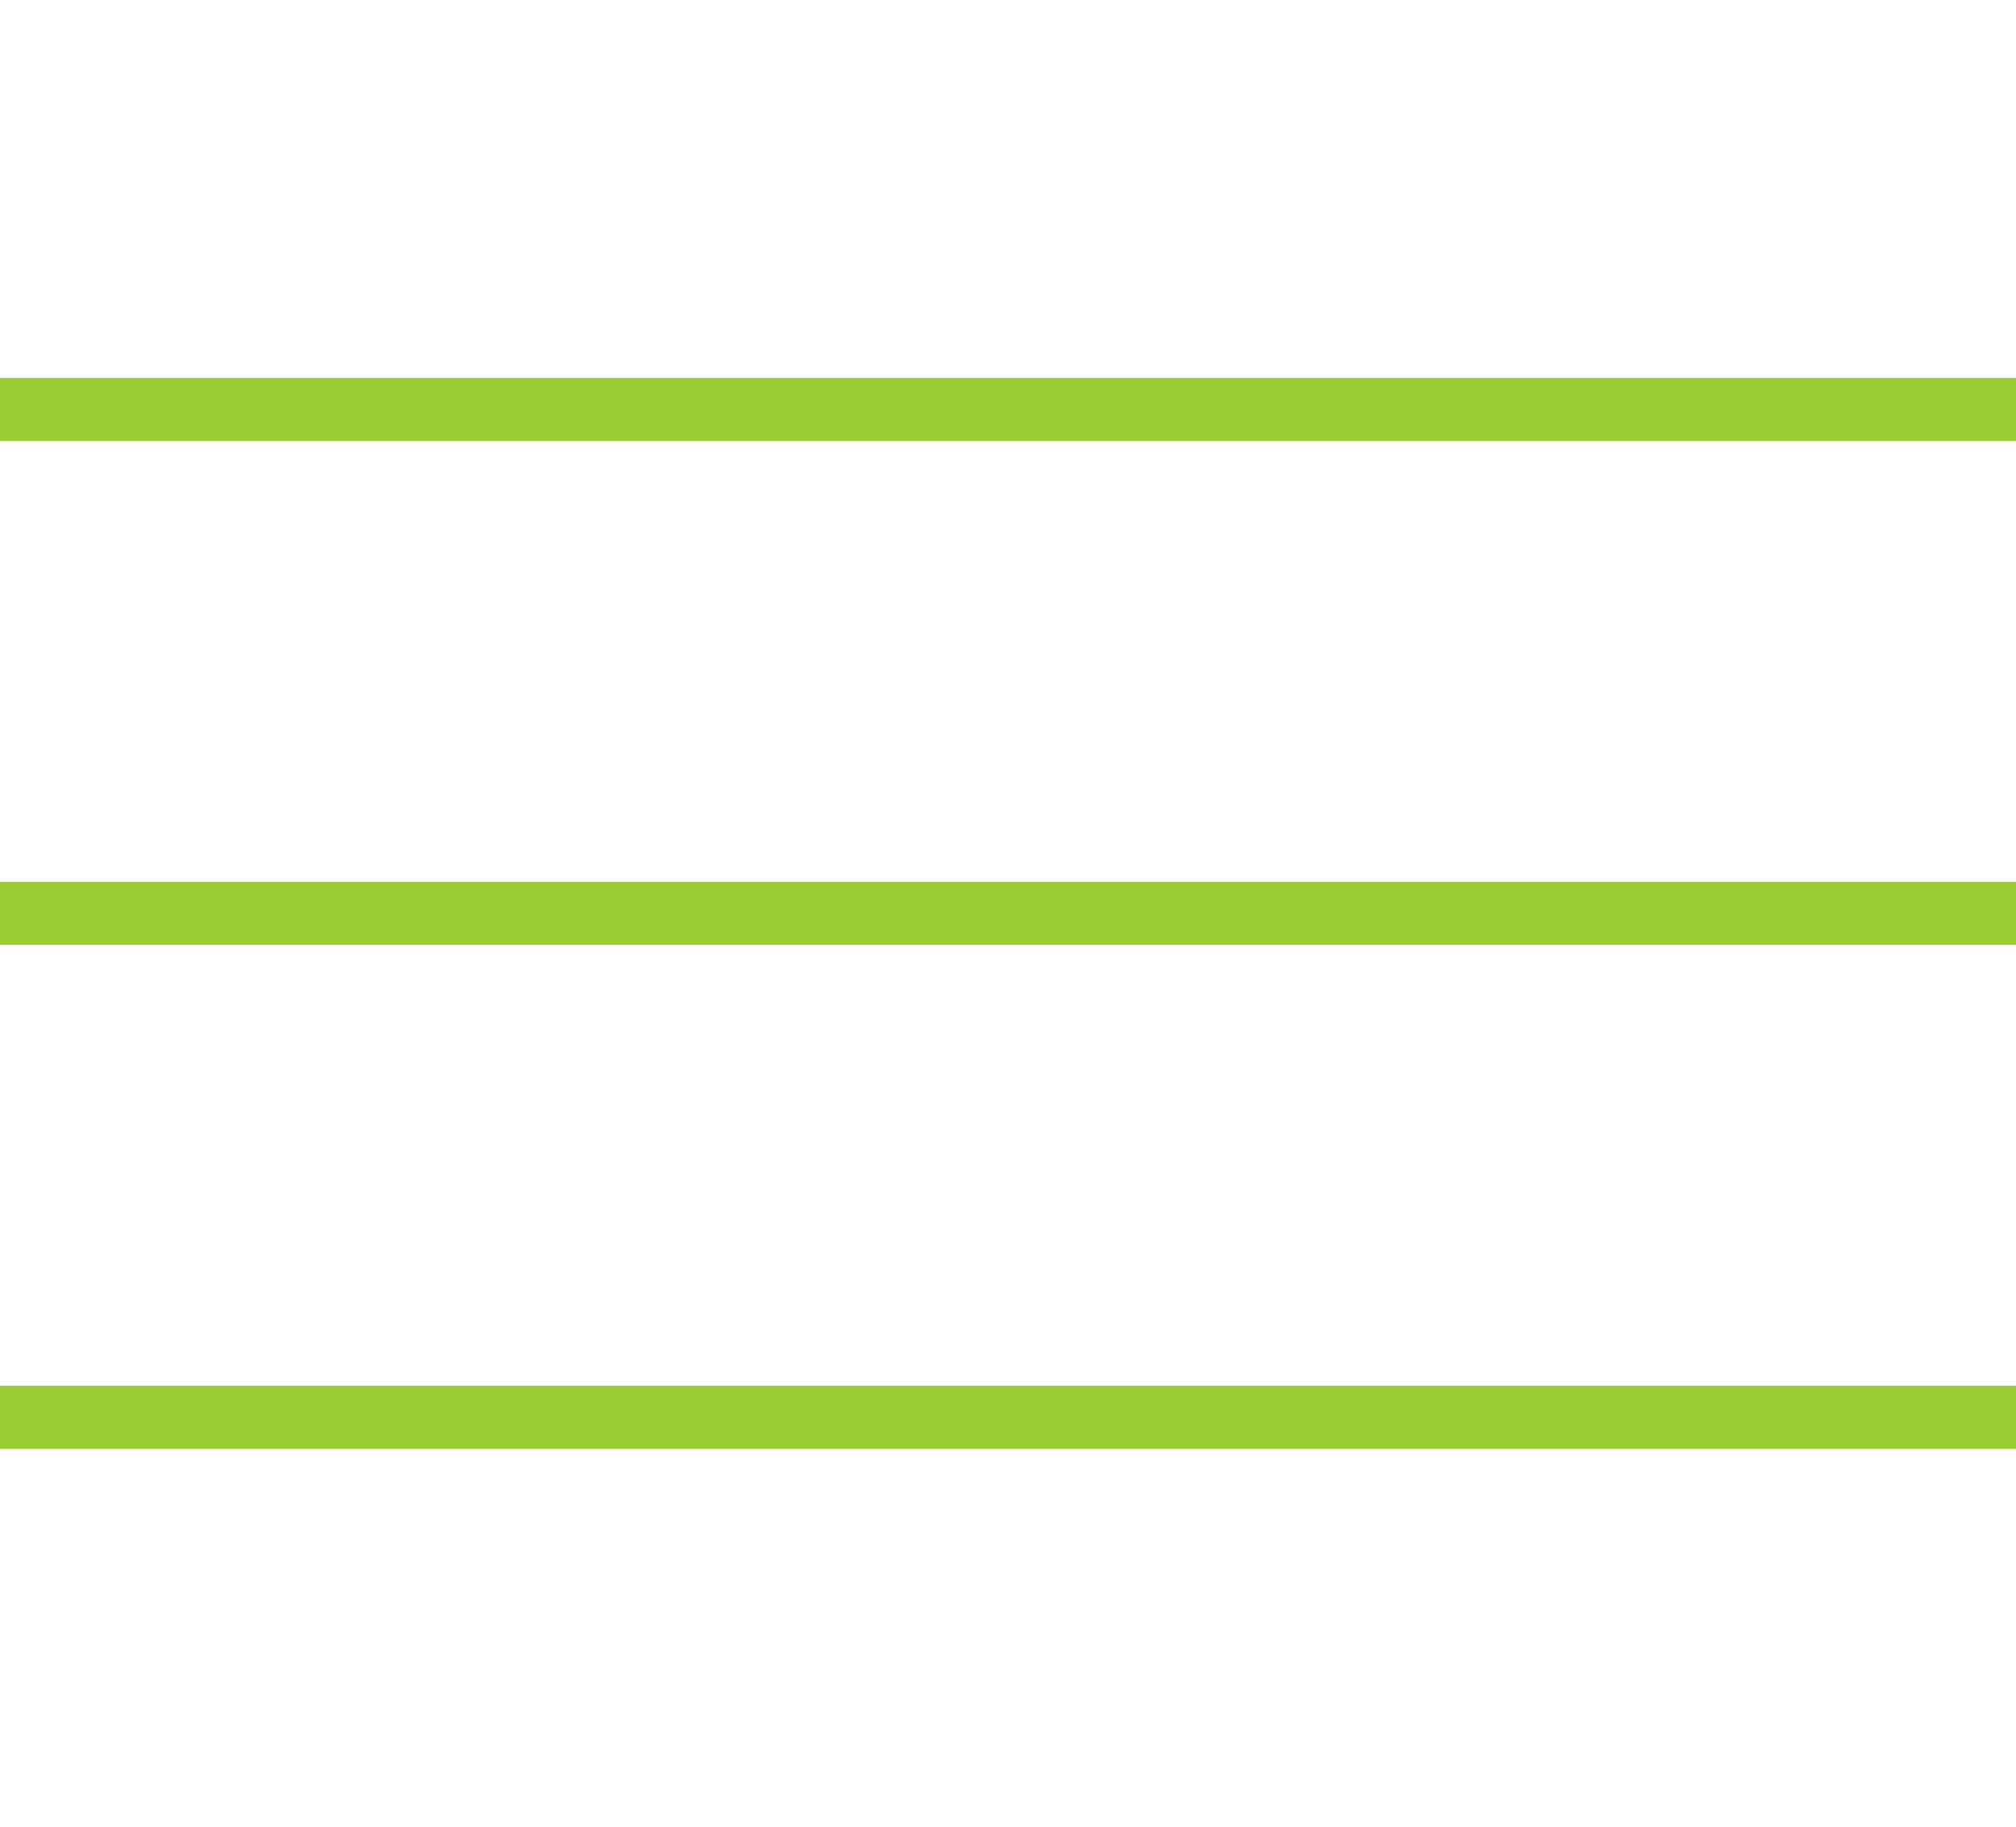
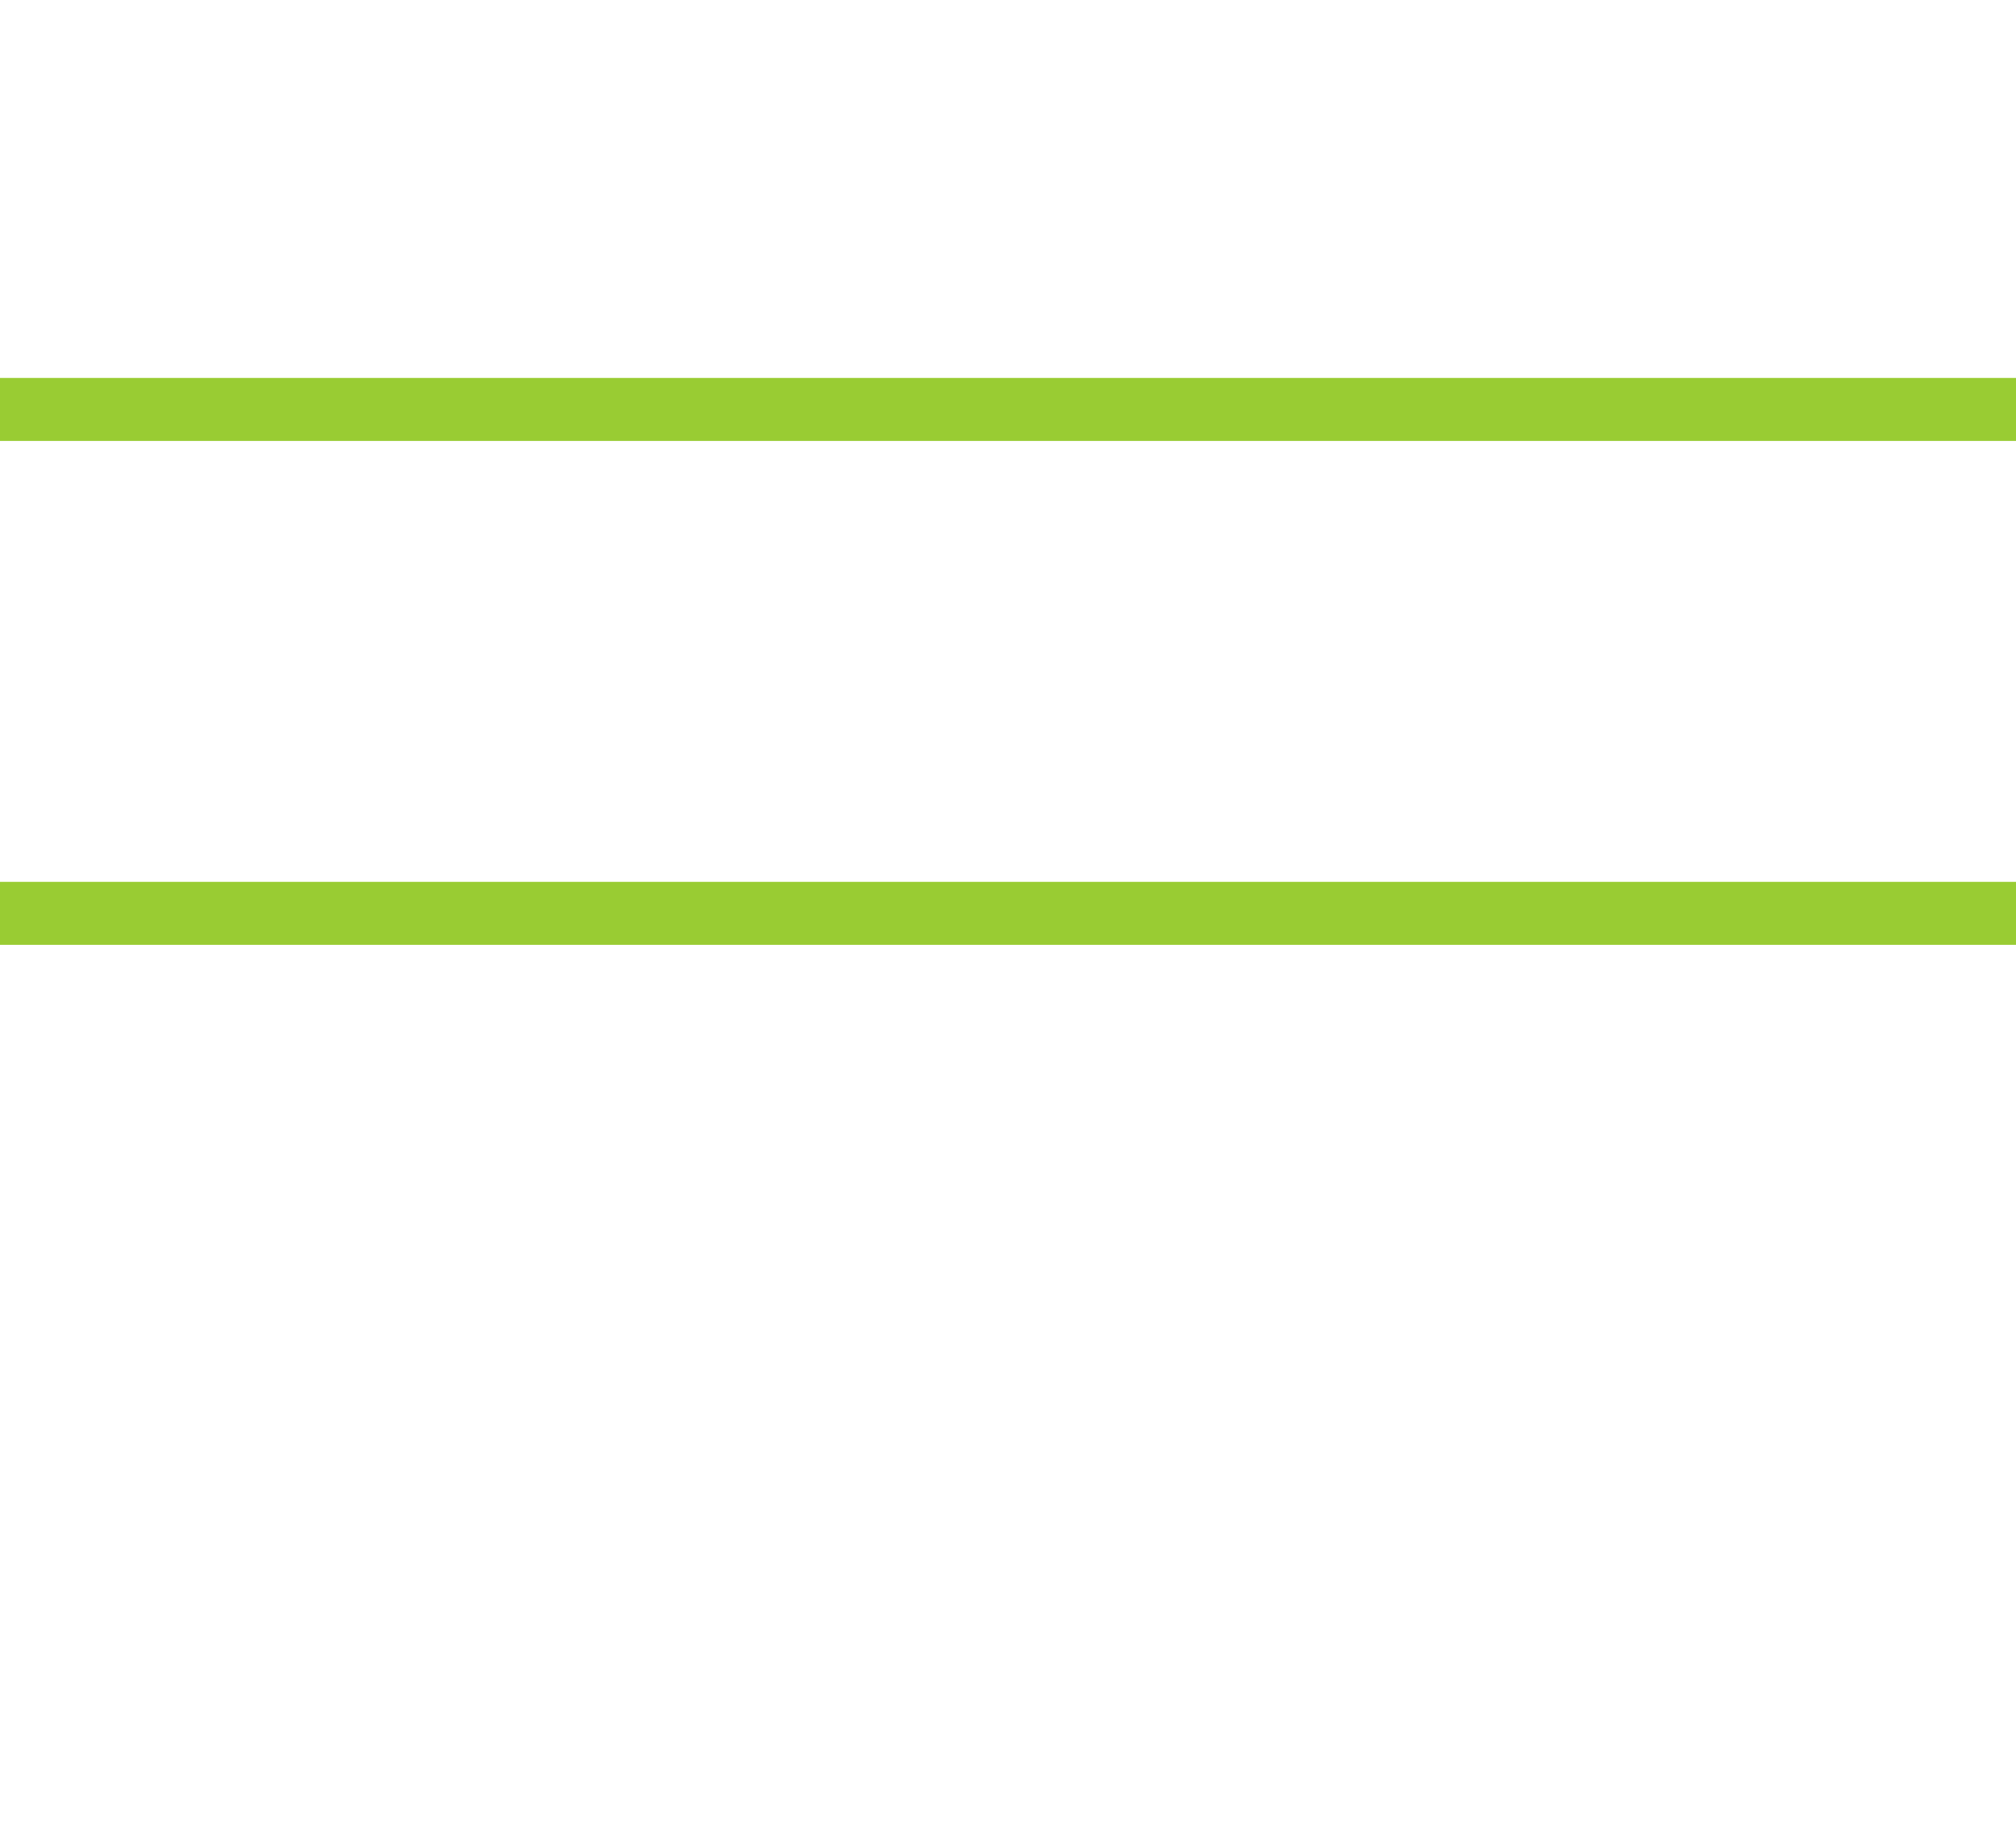
<svg xmlns="http://www.w3.org/2000/svg" width="32" height="29" viewBox="0 0 32 29" fill="none">
  <line y1="6.5" x2="32" y2="6.5" stroke="#99CC33" />
  <line y1="14.5" x2="32" y2="14.5" stroke="#99CC33" />
-   <line y1="22.5" x2="32" y2="22.5" stroke="#99CC33" />
</svg>